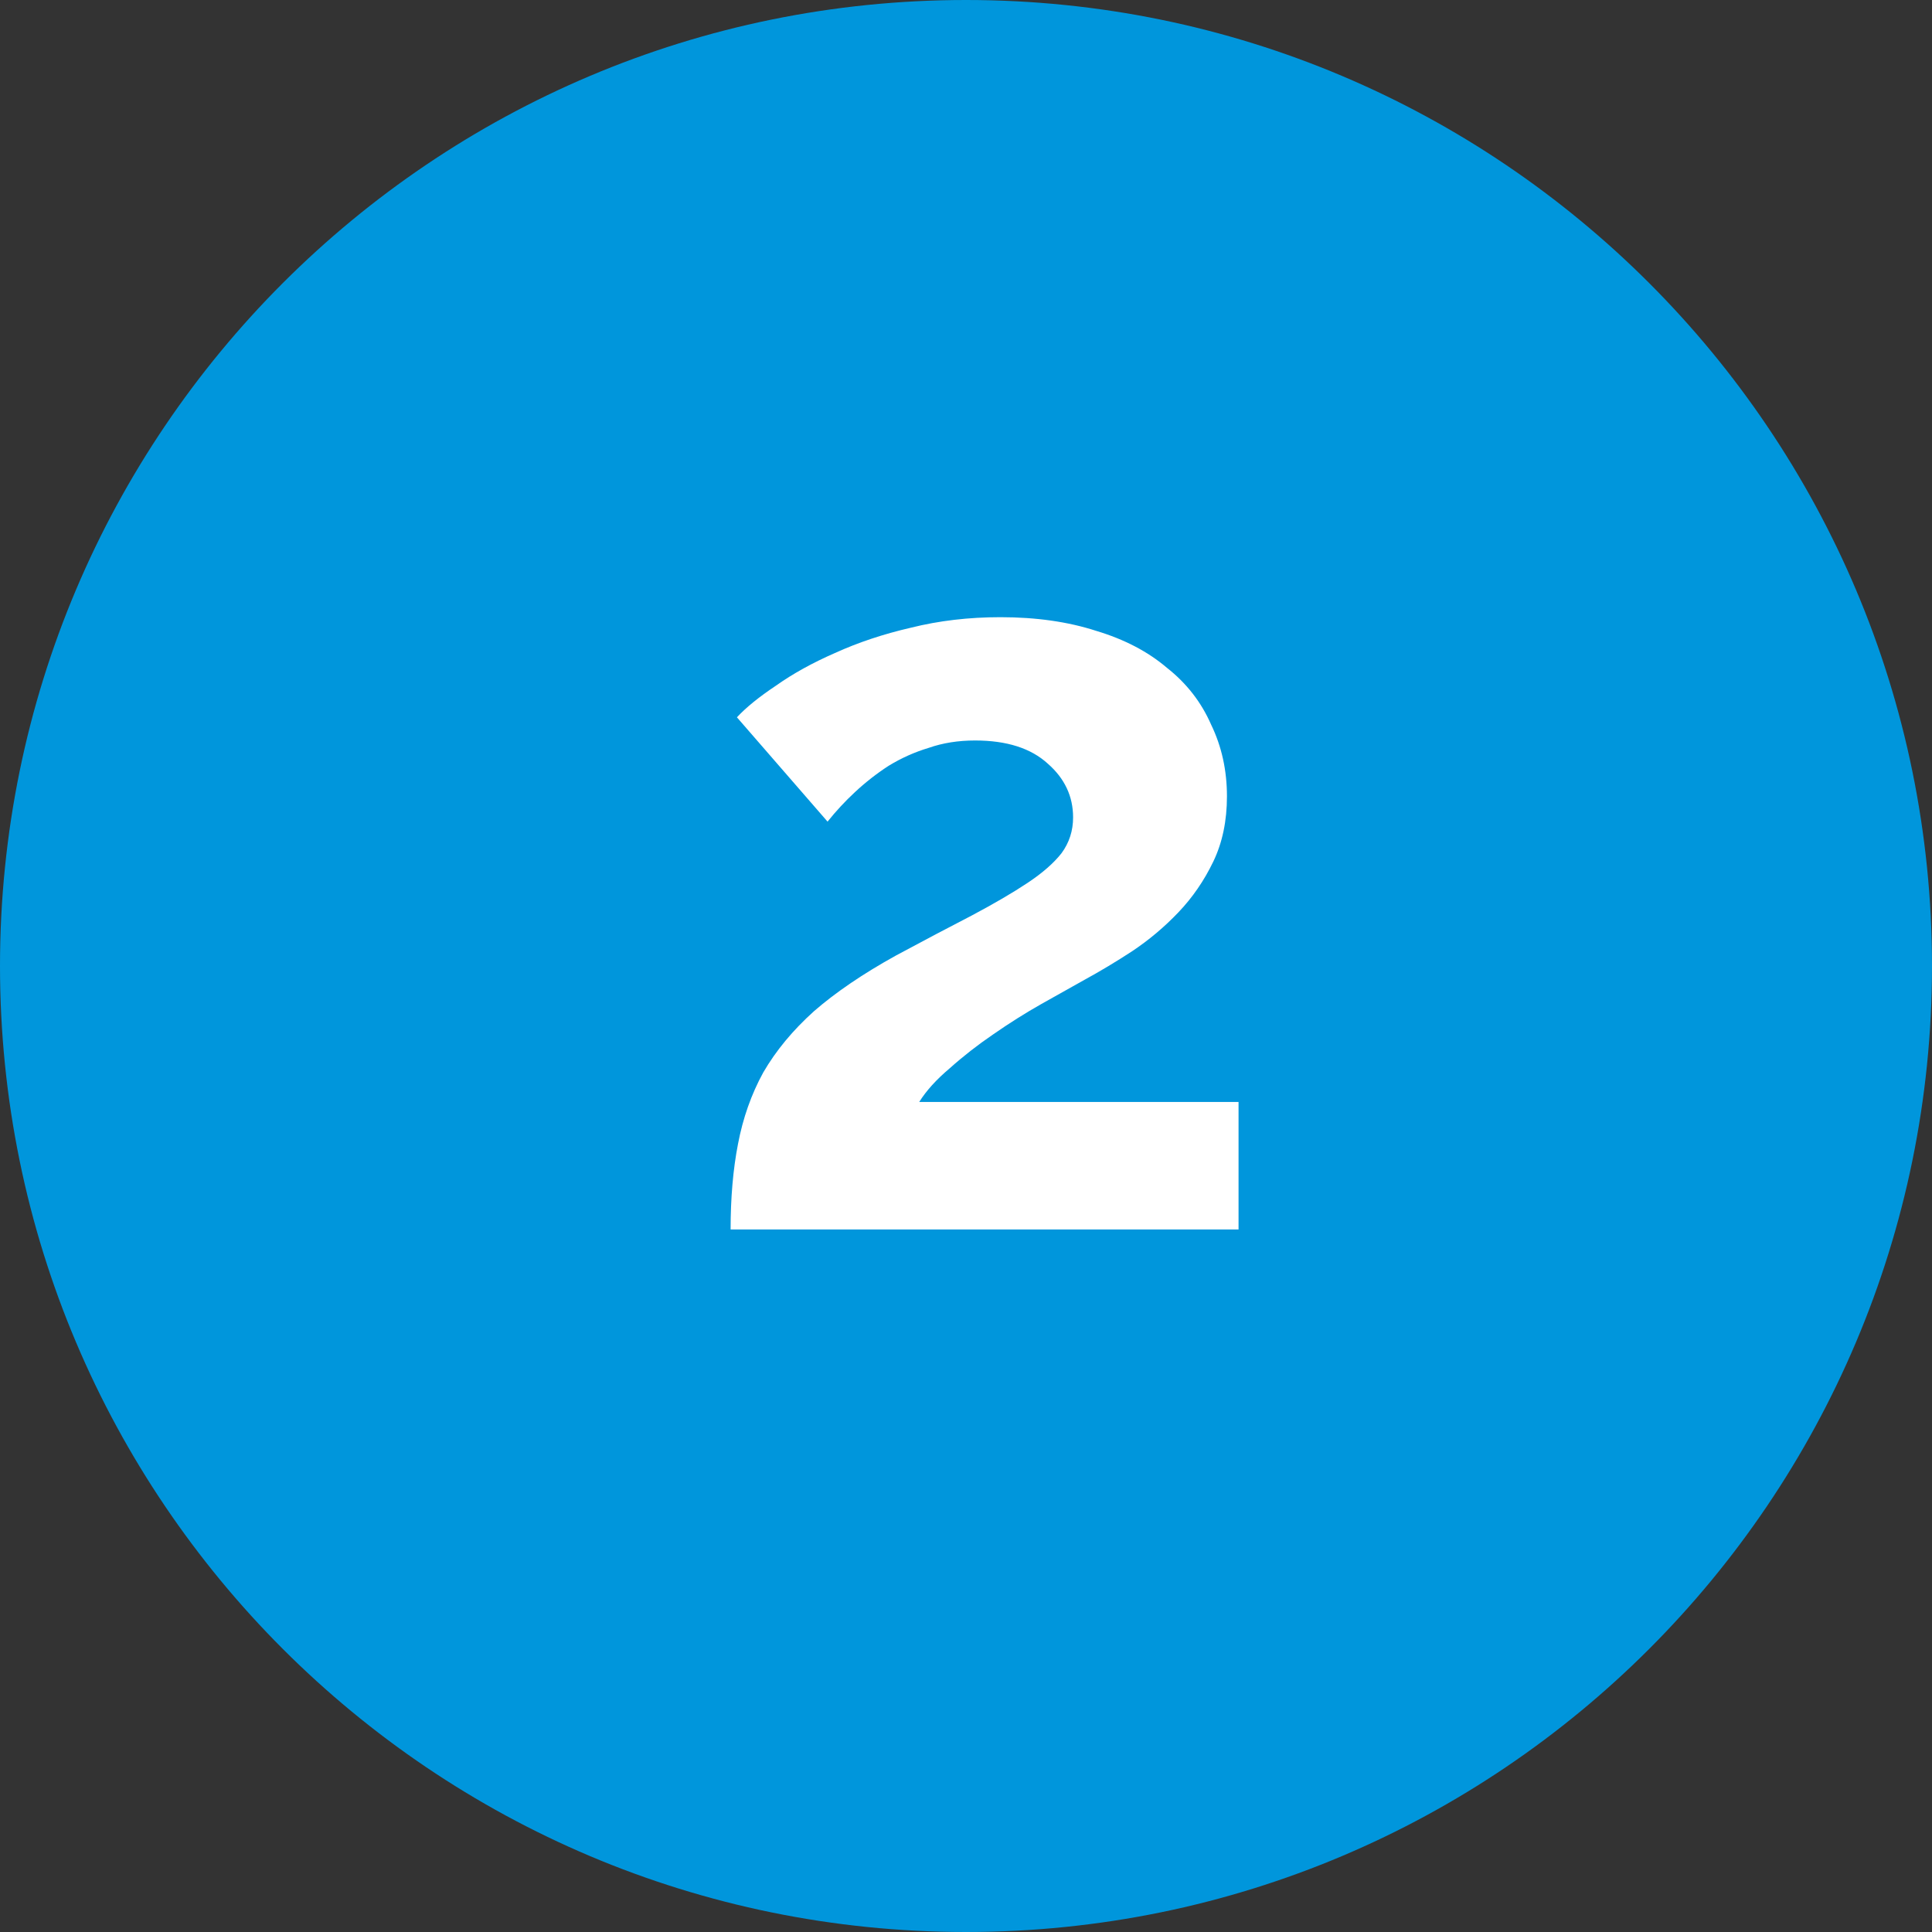
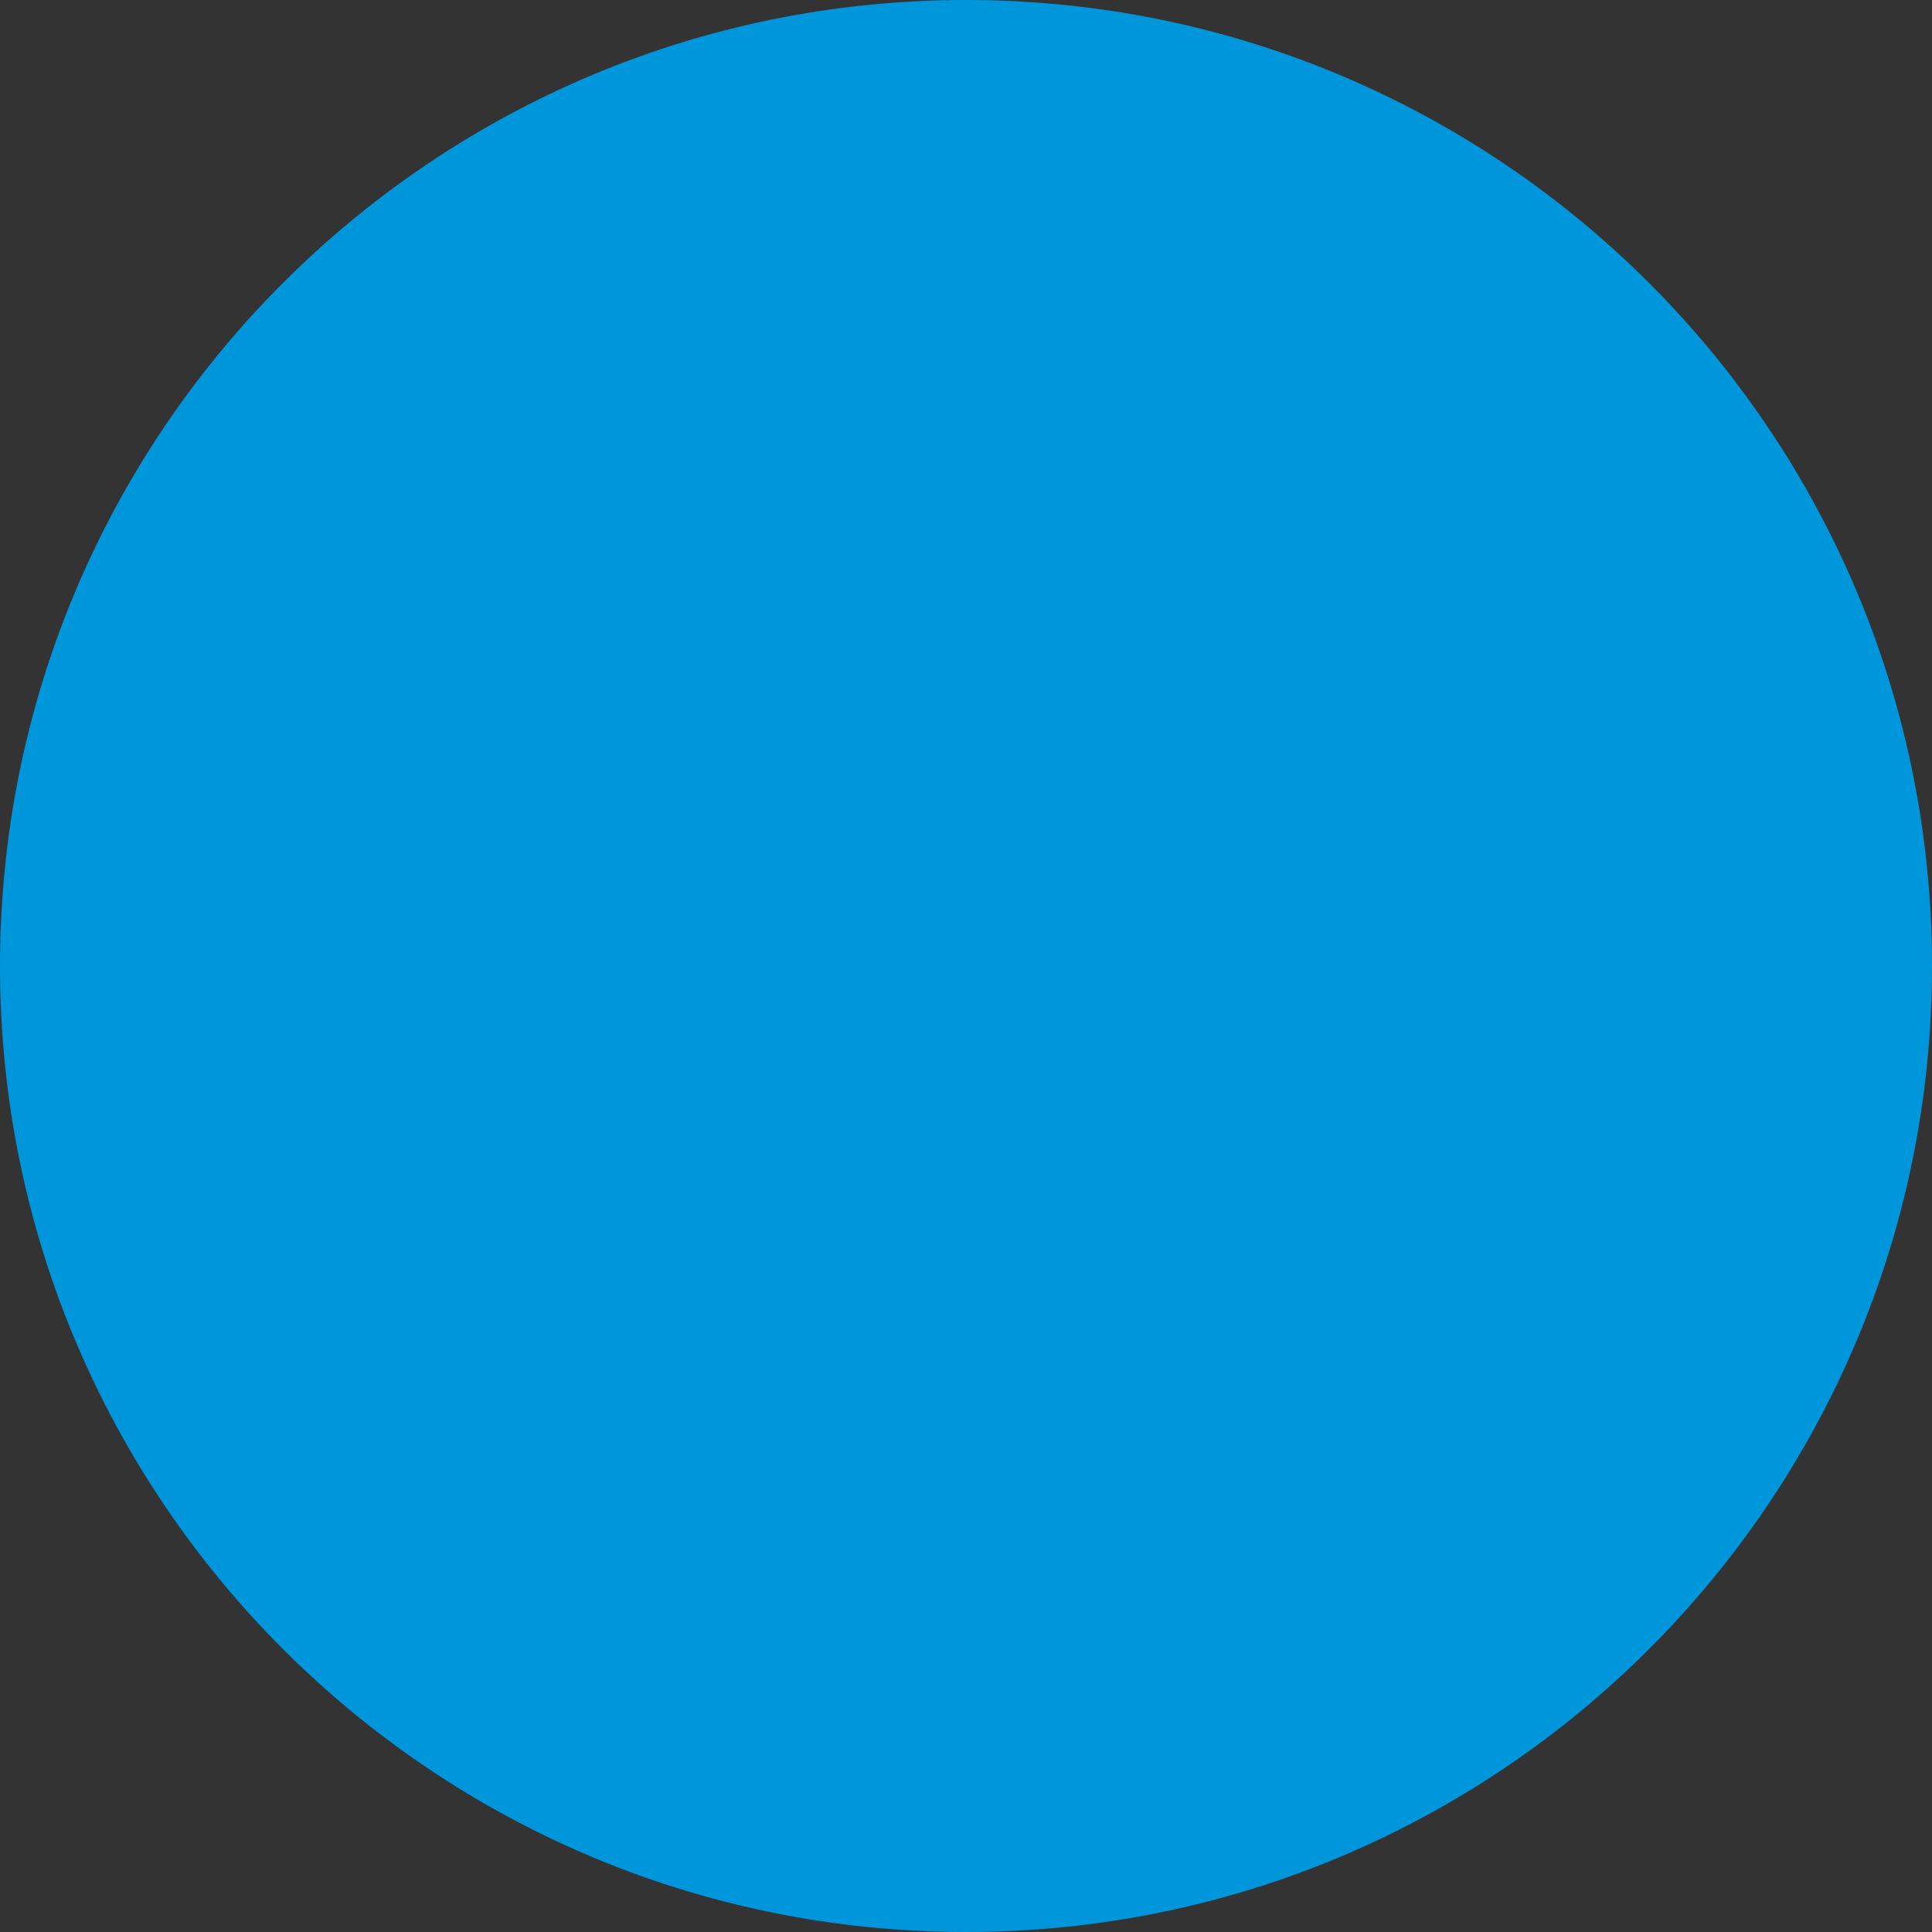
<svg xmlns="http://www.w3.org/2000/svg" width="44" height="44" viewBox="0 0 44 44" fill="none">
  <rect x="0" y="0" width="44" height="44" fill="#333333" stroke="none" />
  <path d="M44 22C44 34.15 34.15 44 22 44C9.85 44 0 34.15 0 22C0 9.85 9.85 0 22 0C34.15 0 44 9.85 44 22Z" fill="#0096DC" />
-   <path d="M16.639 28C16.639 27.28 16.695 26.632 16.807 26.056C16.919 25.464 17.111 24.92 17.383 24.424C17.671 23.928 18.055 23.464 18.535 23.032C19.031 22.6 19.655 22.176 20.407 21.76C21.063 21.408 21.639 21.104 22.135 20.848C22.647 20.576 23.071 20.328 23.407 20.104C23.743 19.88 23.999 19.656 24.175 19.432C24.351 19.192 24.439 18.92 24.439 18.616C24.439 18.136 24.247 17.728 23.863 17.392C23.479 17.04 22.927 16.864 22.207 16.864C21.823 16.864 21.471 16.92 21.151 17.032C20.831 17.128 20.527 17.264 20.239 17.44C19.967 17.616 19.711 17.816 19.471 18.04C19.247 18.248 19.039 18.472 18.847 18.712L16.783 16.336C16.991 16.112 17.287 15.872 17.671 15.616C18.055 15.344 18.503 15.096 19.015 14.872C19.543 14.632 20.119 14.44 20.743 14.296C21.383 14.136 22.063 14.056 22.783 14.056C23.599 14.056 24.327 14.16 24.967 14.368C25.607 14.56 26.143 14.84 26.575 15.208C27.023 15.56 27.359 15.992 27.583 16.504C27.823 17 27.943 17.544 27.943 18.136C27.943 18.696 27.839 19.192 27.631 19.624C27.423 20.056 27.159 20.44 26.839 20.776C26.519 21.112 26.167 21.408 25.783 21.664C25.415 21.904 25.055 22.12 24.703 22.312C24.415 22.472 24.087 22.656 23.719 22.864C23.351 23.072 22.983 23.304 22.615 23.56C22.263 23.8 21.935 24.056 21.631 24.328C21.327 24.584 21.095 24.84 20.935 25.096H28.207V28H16.639Z" fill="white" />
</svg>